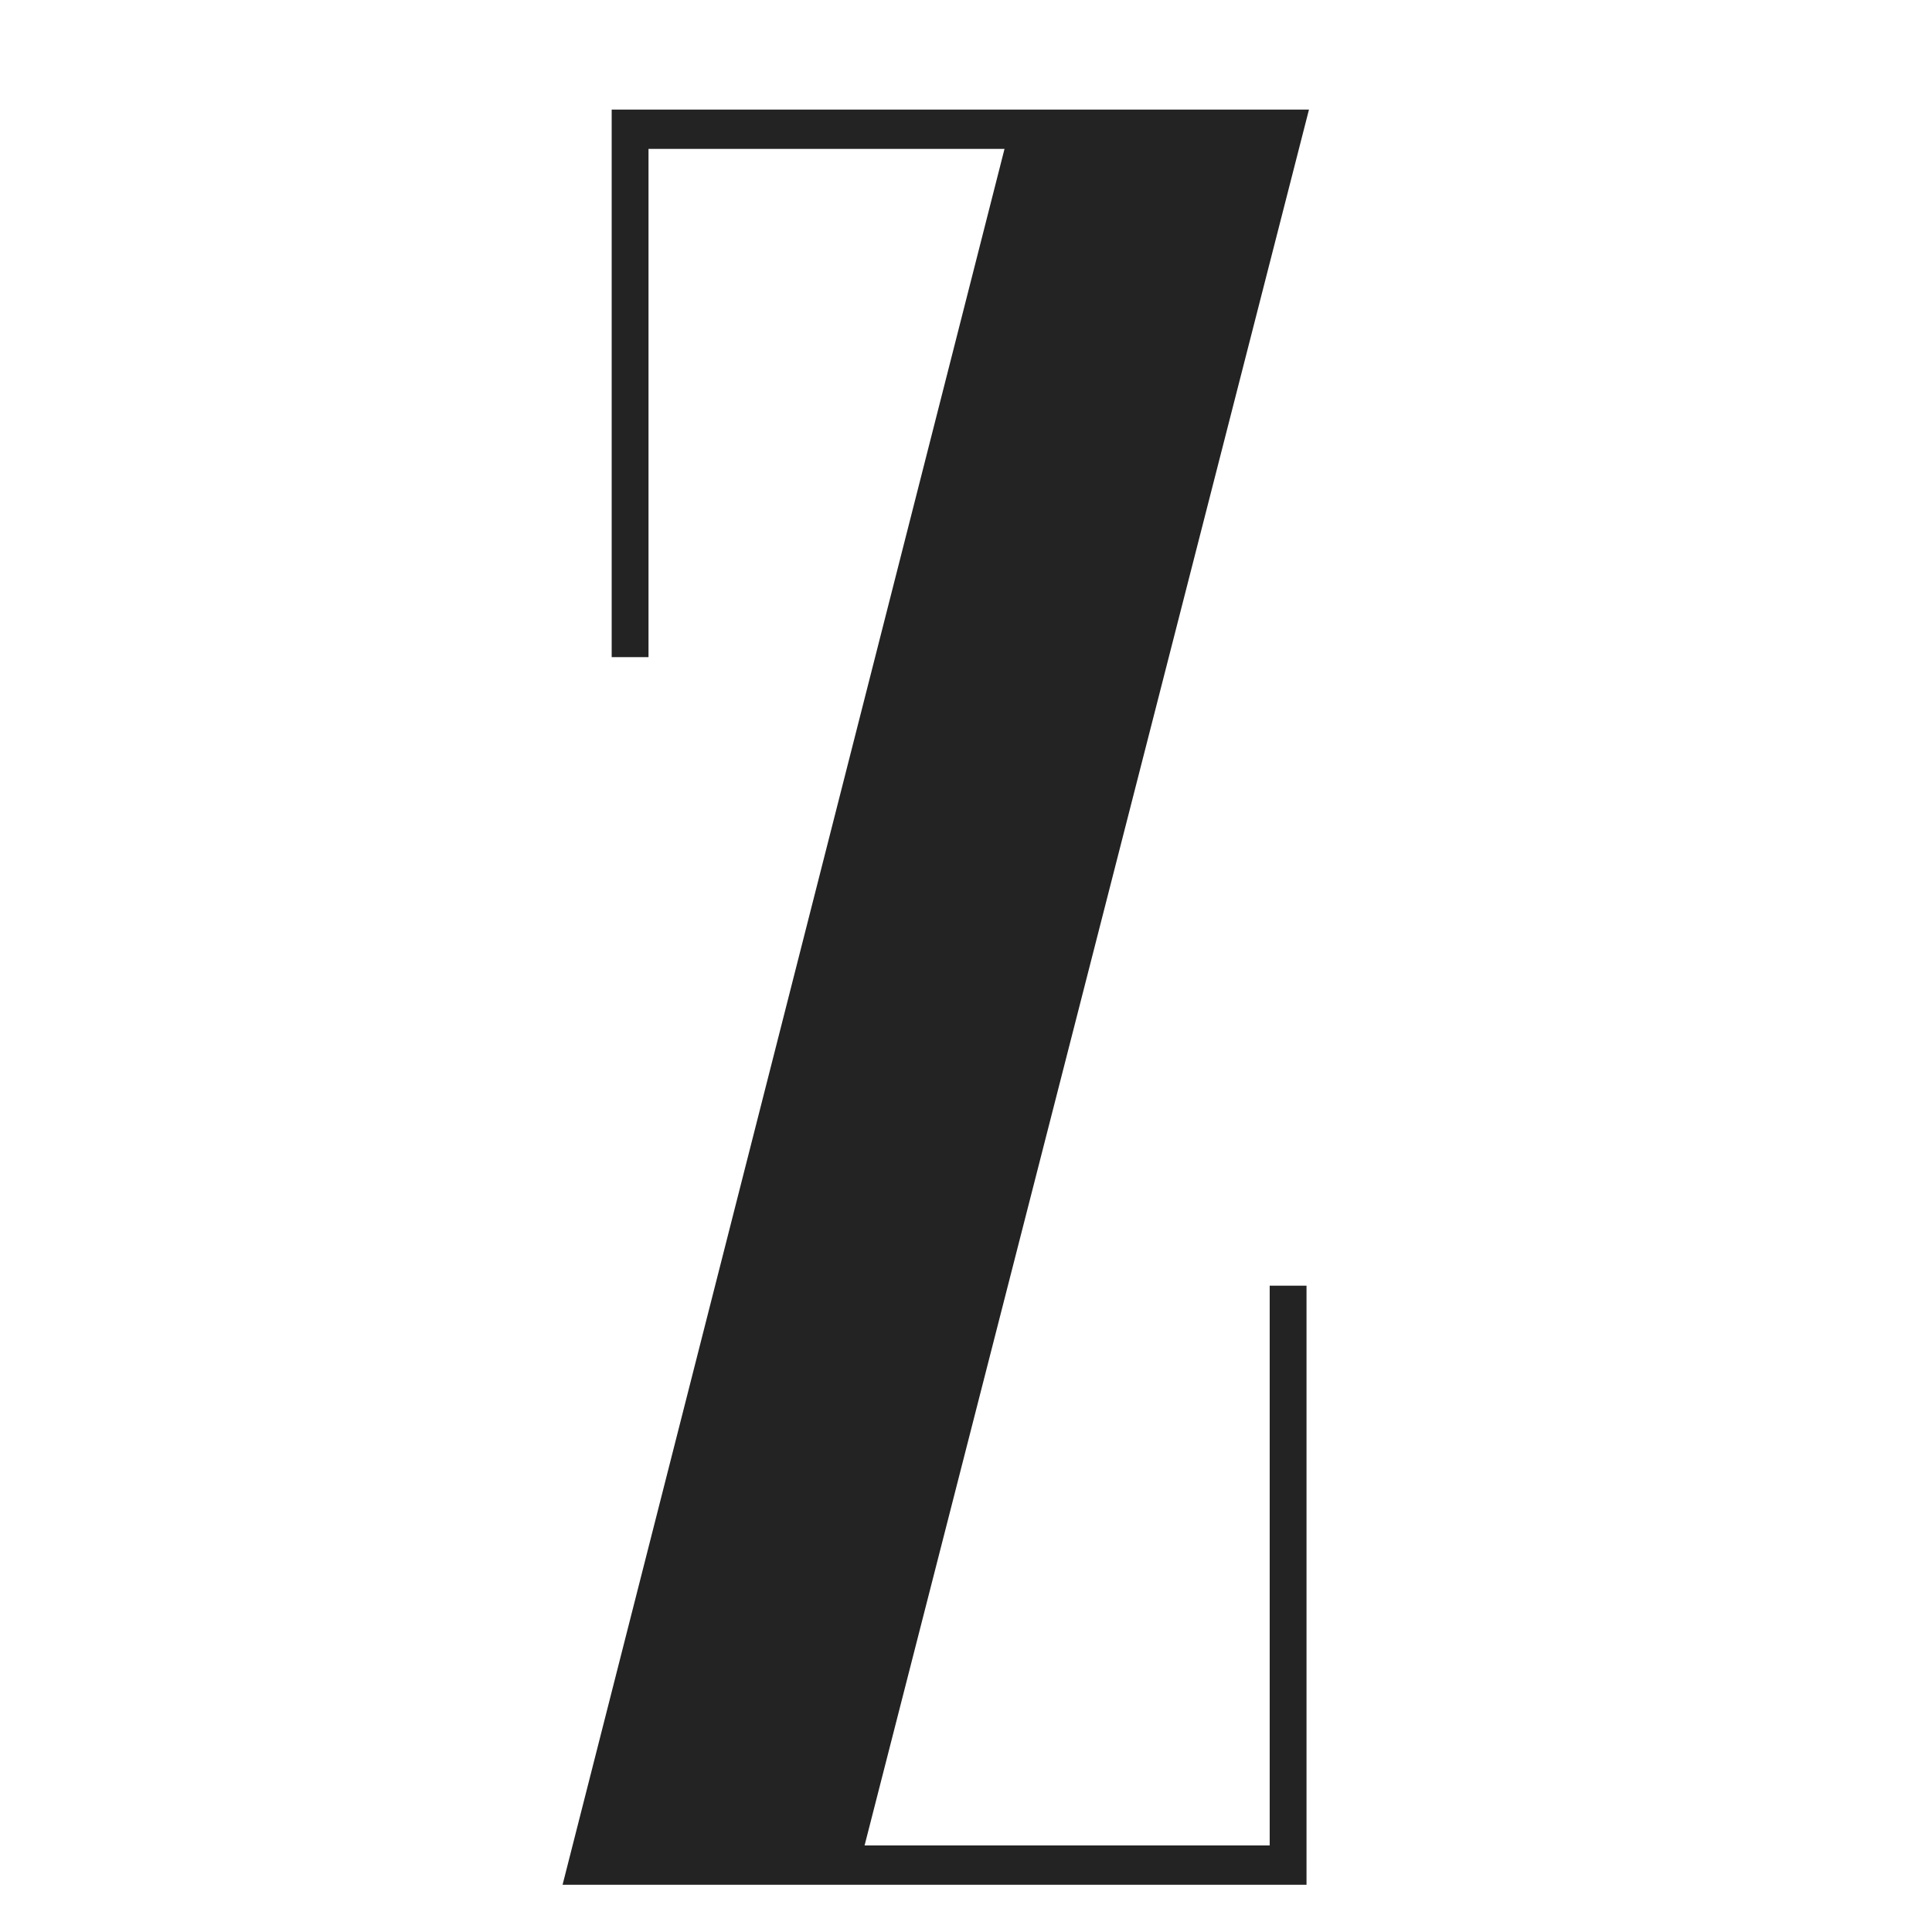
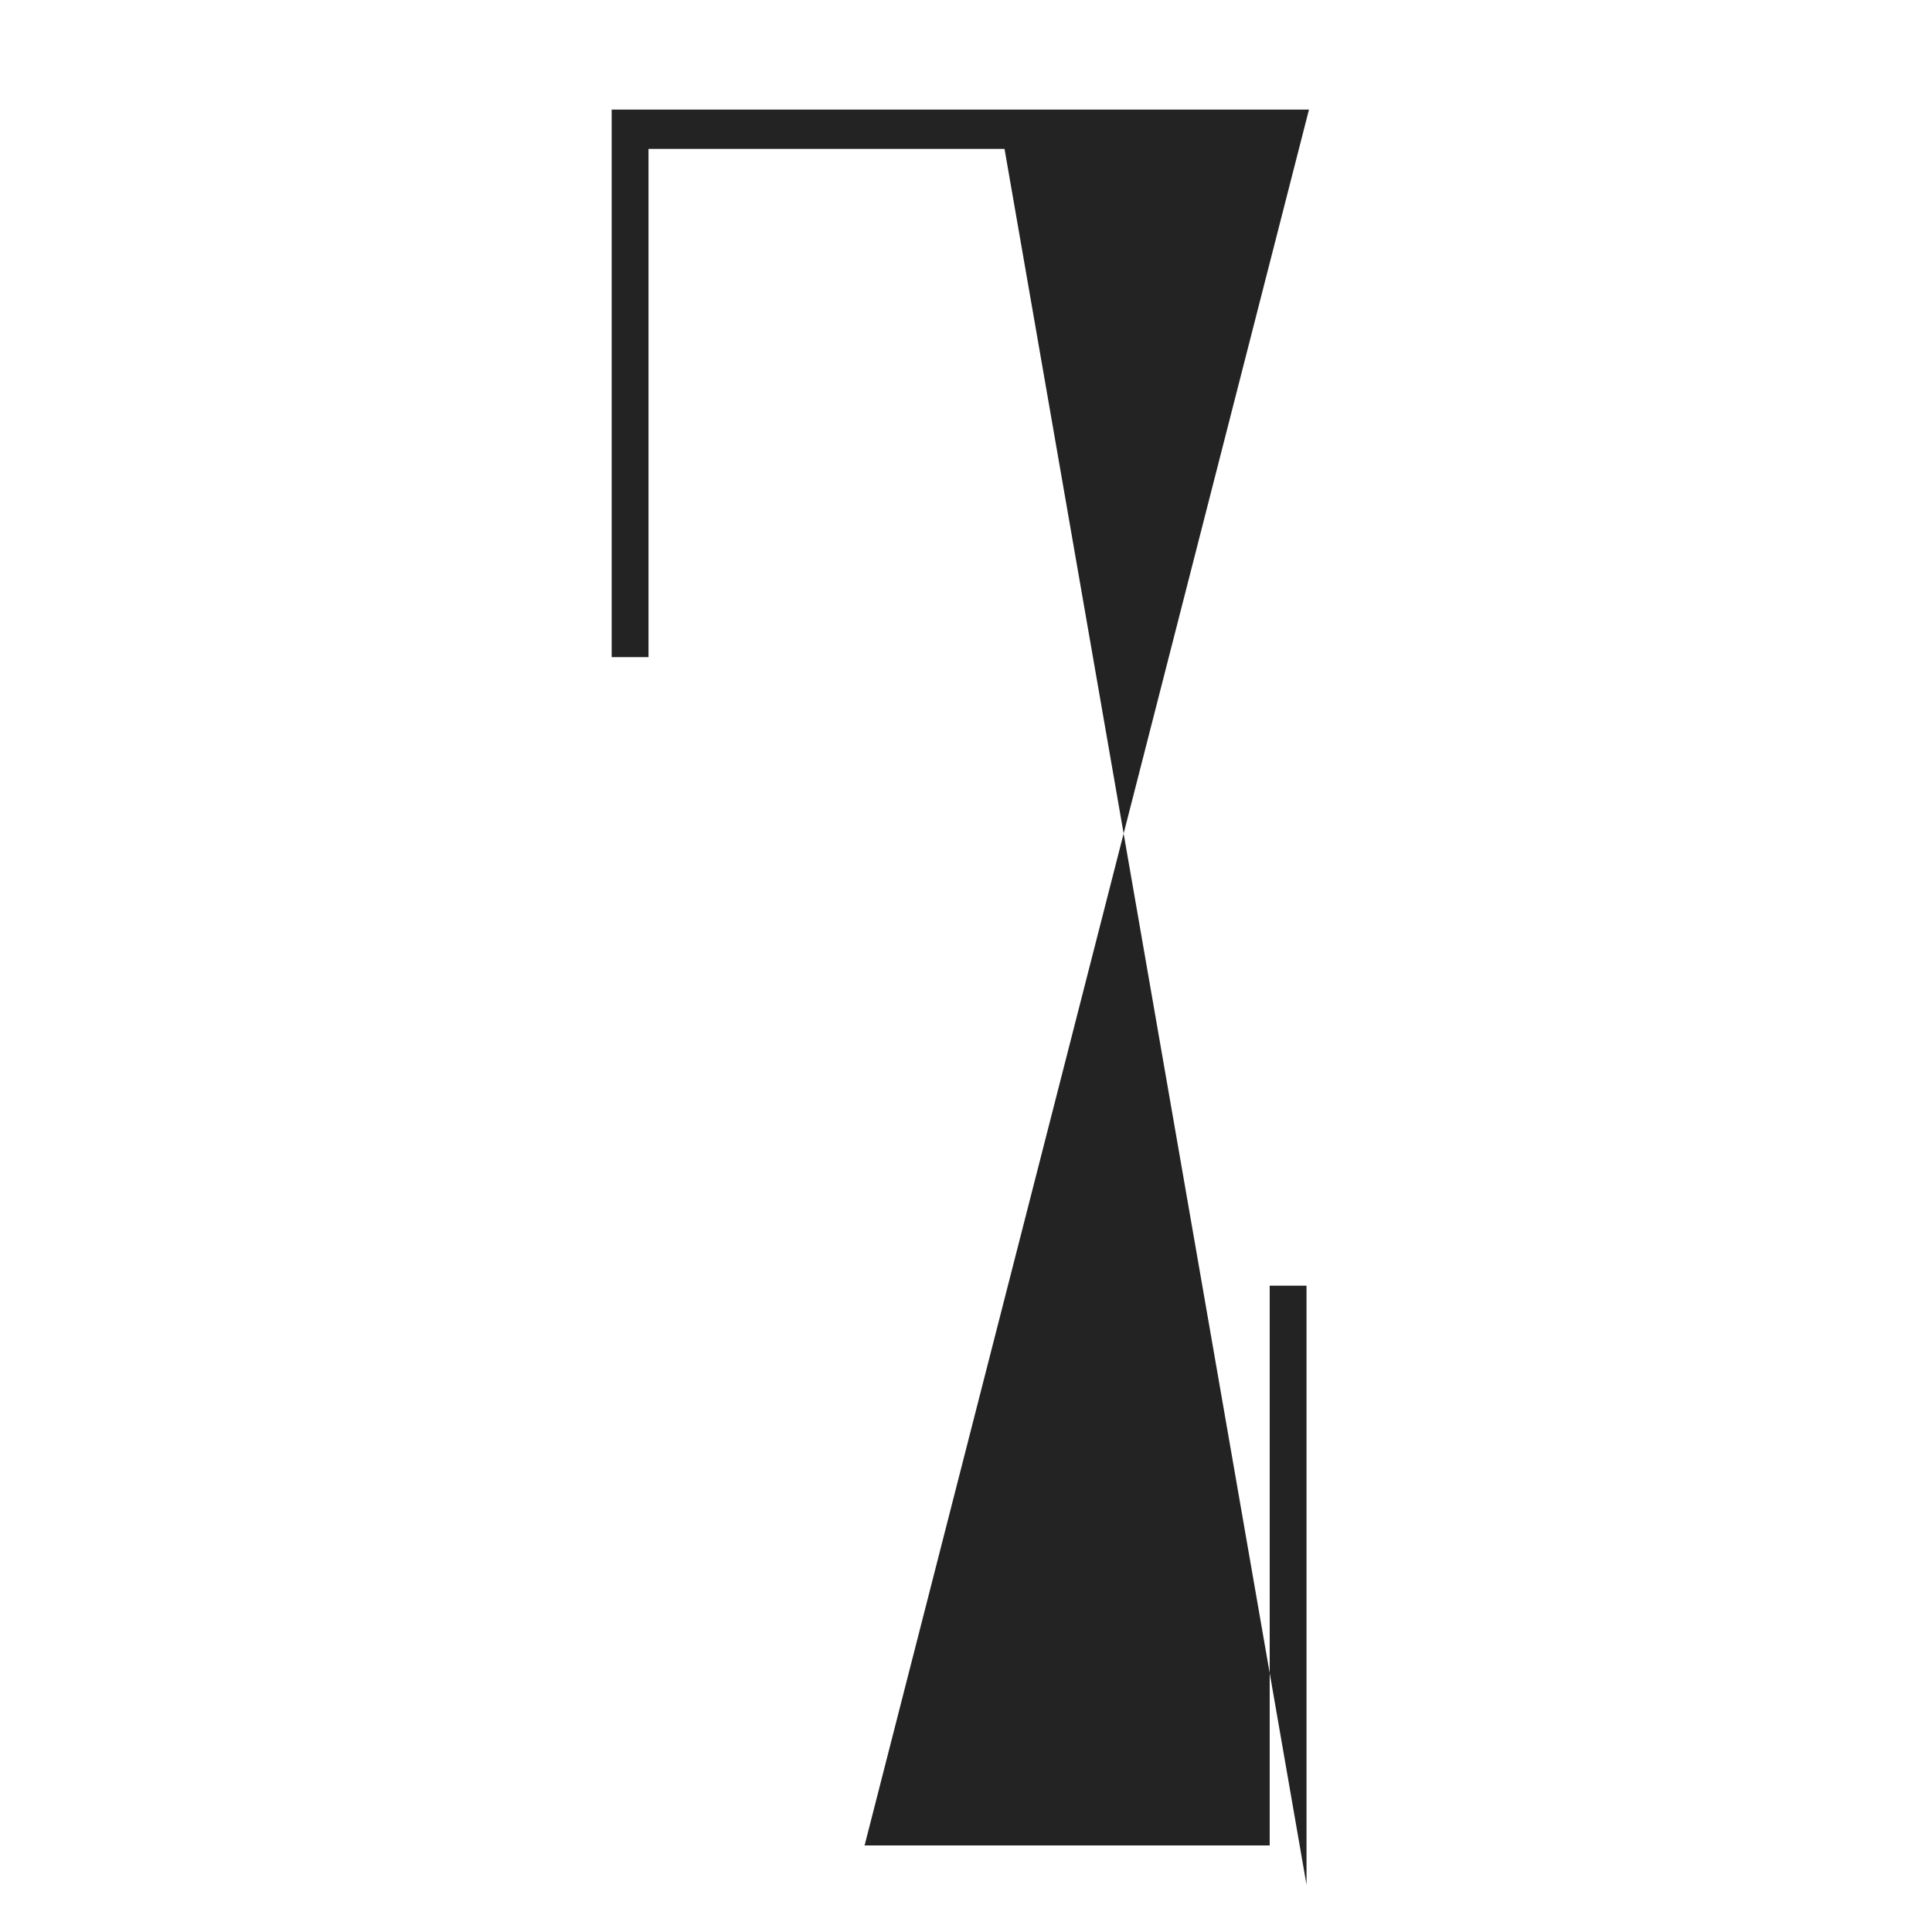
<svg xmlns="http://www.w3.org/2000/svg" id="a" data-name="Layer 1" viewBox="0 0 480 480">
  <defs>
    <style> .b { fill: #232323; stroke-width: 0px; } </style>
  </defs>
-   <path class="b" d="M151.97,27.23h173.24l-110.41,431.27h100.65v-139.08h9.15v148.84h-184.83L249.57,36.99h-88.45v126.27h-9.15V27.23Z" />
+   <path class="b" d="M151.97,27.23h173.24l-110.41,431.27h100.65v-139.08h9.15v148.84L249.57,36.99h-88.45v126.27h-9.15V27.23Z" />
</svg>